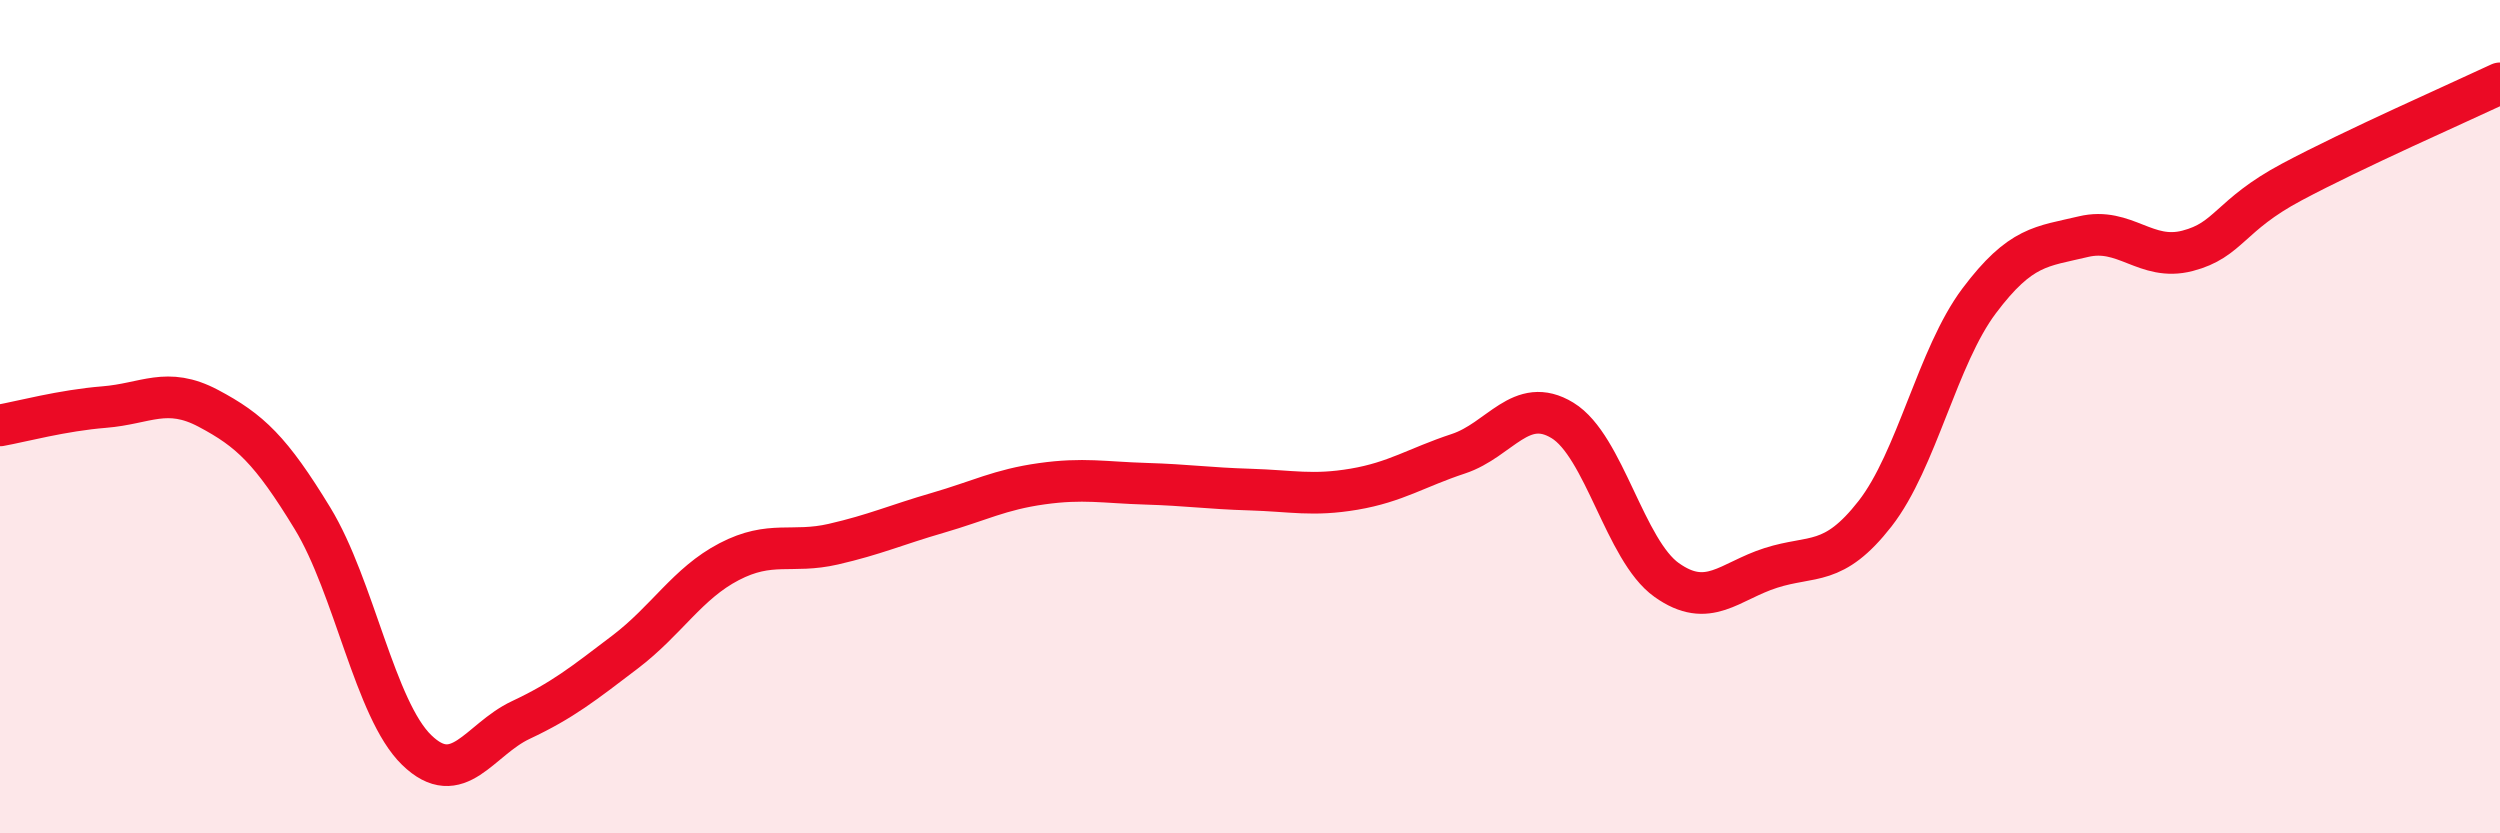
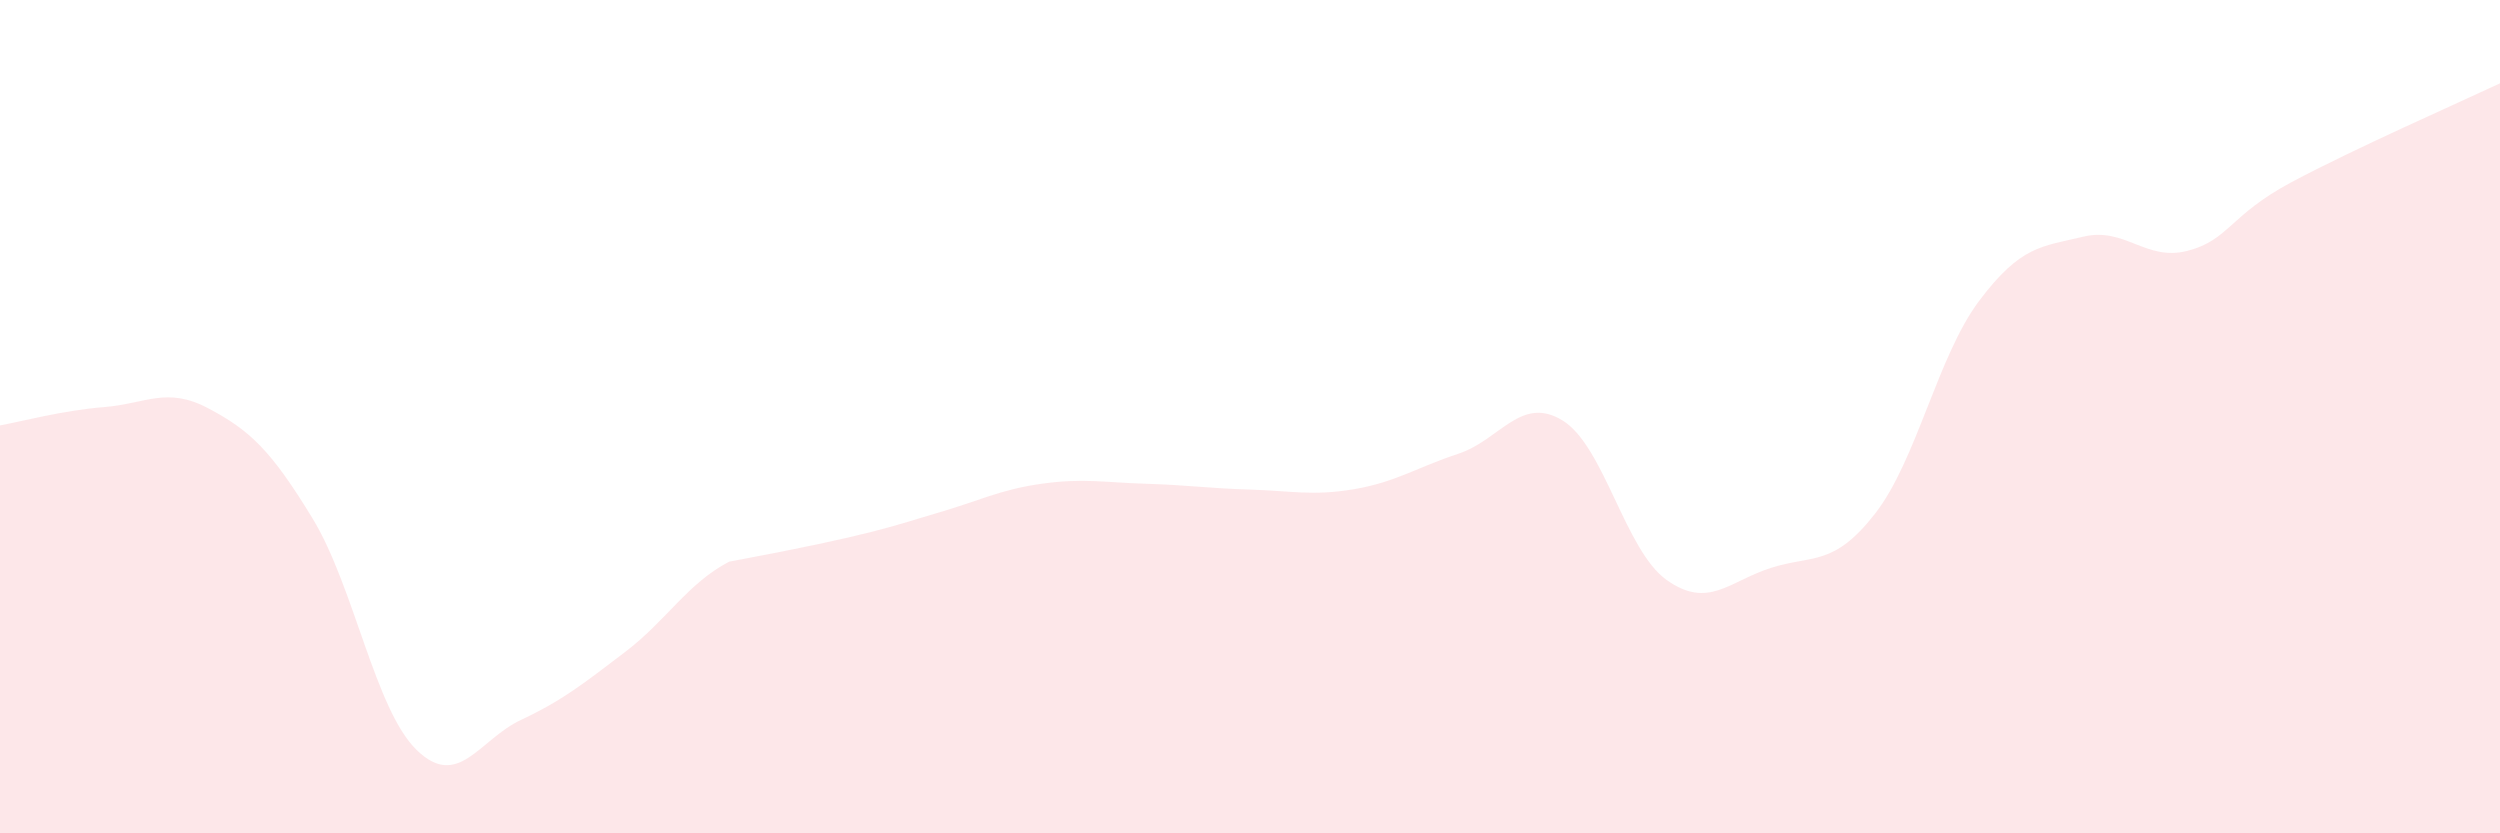
<svg xmlns="http://www.w3.org/2000/svg" width="60" height="20" viewBox="0 0 60 20">
-   <path d="M 0,10.21 C 0.5,10.12 1.5,9.85 2.5,9.77 C 3.5,9.69 4,9.27 5,9.8 C 6,10.33 6.5,10.8 7.5,12.44 C 8.5,14.08 9,17.03 10,18 C 11,18.97 11.5,17.75 12.5,17.28 C 13.5,16.81 14,16.41 15,15.65 C 16,14.89 16.5,14 17.5,13.48 C 18.5,12.96 19,13.29 20,13.06 C 21,12.83 21.5,12.6 22.5,12.31 C 23.5,12.02 24,11.75 25,11.61 C 26,11.47 26.5,11.58 27.5,11.61 C 28.5,11.64 29,11.72 30,11.75 C 31,11.78 31.5,11.91 32.5,11.74 C 33.5,11.57 34,11.22 35,10.89 C 36,10.56 36.5,9.48 37.5,10.09 C 38.5,10.7 39,13.21 40,13.92 C 41,14.63 41.5,13.95 42.5,13.63 C 43.5,13.31 44,13.61 45,12.33 C 46,11.05 46.5,8.55 47.5,7.22 C 48.5,5.89 49,5.92 50,5.68 C 51,5.44 51.5,6.28 52.5,6.02 C 53.5,5.76 53.5,5.17 55,4.37 C 56.5,3.57 59,2.47 60,2L60 20L0 20Z" fill="#EB0A25" opacity="0.1" stroke-linecap="round" stroke-linejoin="round" />
-   <path d="M 0,10.21 C 0.5,10.12 1.5,9.85 2.5,9.77 C 3.5,9.69 4,9.27 5,9.8 C 6,10.33 6.5,10.8 7.5,12.44 C 8.5,14.08 9,17.03 10,18 C 11,18.97 11.5,17.75 12.5,17.28 C 13.5,16.81 14,16.41 15,15.65 C 16,14.89 16.5,14 17.5,13.48 C 18.5,12.96 19,13.29 20,13.06 C 21,12.83 21.5,12.6 22.5,12.31 C 23.5,12.02 24,11.75 25,11.61 C 26,11.47 26.5,11.58 27.5,11.61 C 28.5,11.64 29,11.72 30,11.75 C 31,11.78 31.5,11.91 32.5,11.74 C 33.5,11.57 34,11.22 35,10.89 C 36,10.56 36.5,9.48 37.5,10.09 C 38.5,10.7 39,13.21 40,13.92 C 41,14.63 41.5,13.95 42.5,13.63 C 43.5,13.31 44,13.61 45,12.33 C 46,11.05 46.5,8.55 47.5,7.22 C 48.5,5.89 49,5.92 50,5.68 C 51,5.44 51.5,6.28 52.5,6.02 C 53.5,5.76 53.5,5.17 55,4.37 C 56.5,3.57 59,2.47 60,2" stroke="#EB0A25" stroke-width="1" fill="none" stroke-linecap="round" stroke-linejoin="round" />
+   <path d="M 0,10.21 C 0.5,10.12 1.5,9.85 2.5,9.77 C 3.5,9.69 4,9.27 5,9.8 C 6,10.33 6.5,10.8 7.5,12.44 C 8.5,14.08 9,17.03 10,18 C 11,18.97 11.5,17.75 12.5,17.28 C 13.5,16.81 14,16.41 15,15.65 C 16,14.89 16.5,14 17.5,13.48 C 21,12.83 21.5,12.6 22.5,12.31 C 23.5,12.02 24,11.75 25,11.61 C 26,11.47 26.5,11.58 27.5,11.61 C 28.5,11.64 29,11.72 30,11.75 C 31,11.78 31.5,11.91 32.5,11.74 C 33.5,11.57 34,11.22 35,10.89 C 36,10.56 36.5,9.48 37.5,10.09 C 38.5,10.7 39,13.21 40,13.92 C 41,14.63 41.5,13.95 42.5,13.63 C 43.5,13.31 44,13.61 45,12.33 C 46,11.05 46.5,8.55 47.5,7.22 C 48.5,5.89 49,5.92 50,5.68 C 51,5.44 51.5,6.28 52.5,6.02 C 53.5,5.76 53.5,5.17 55,4.37 C 56.5,3.57 59,2.47 60,2L60 20L0 20Z" fill="#EB0A25" opacity="0.1" stroke-linecap="round" stroke-linejoin="round" />
</svg>